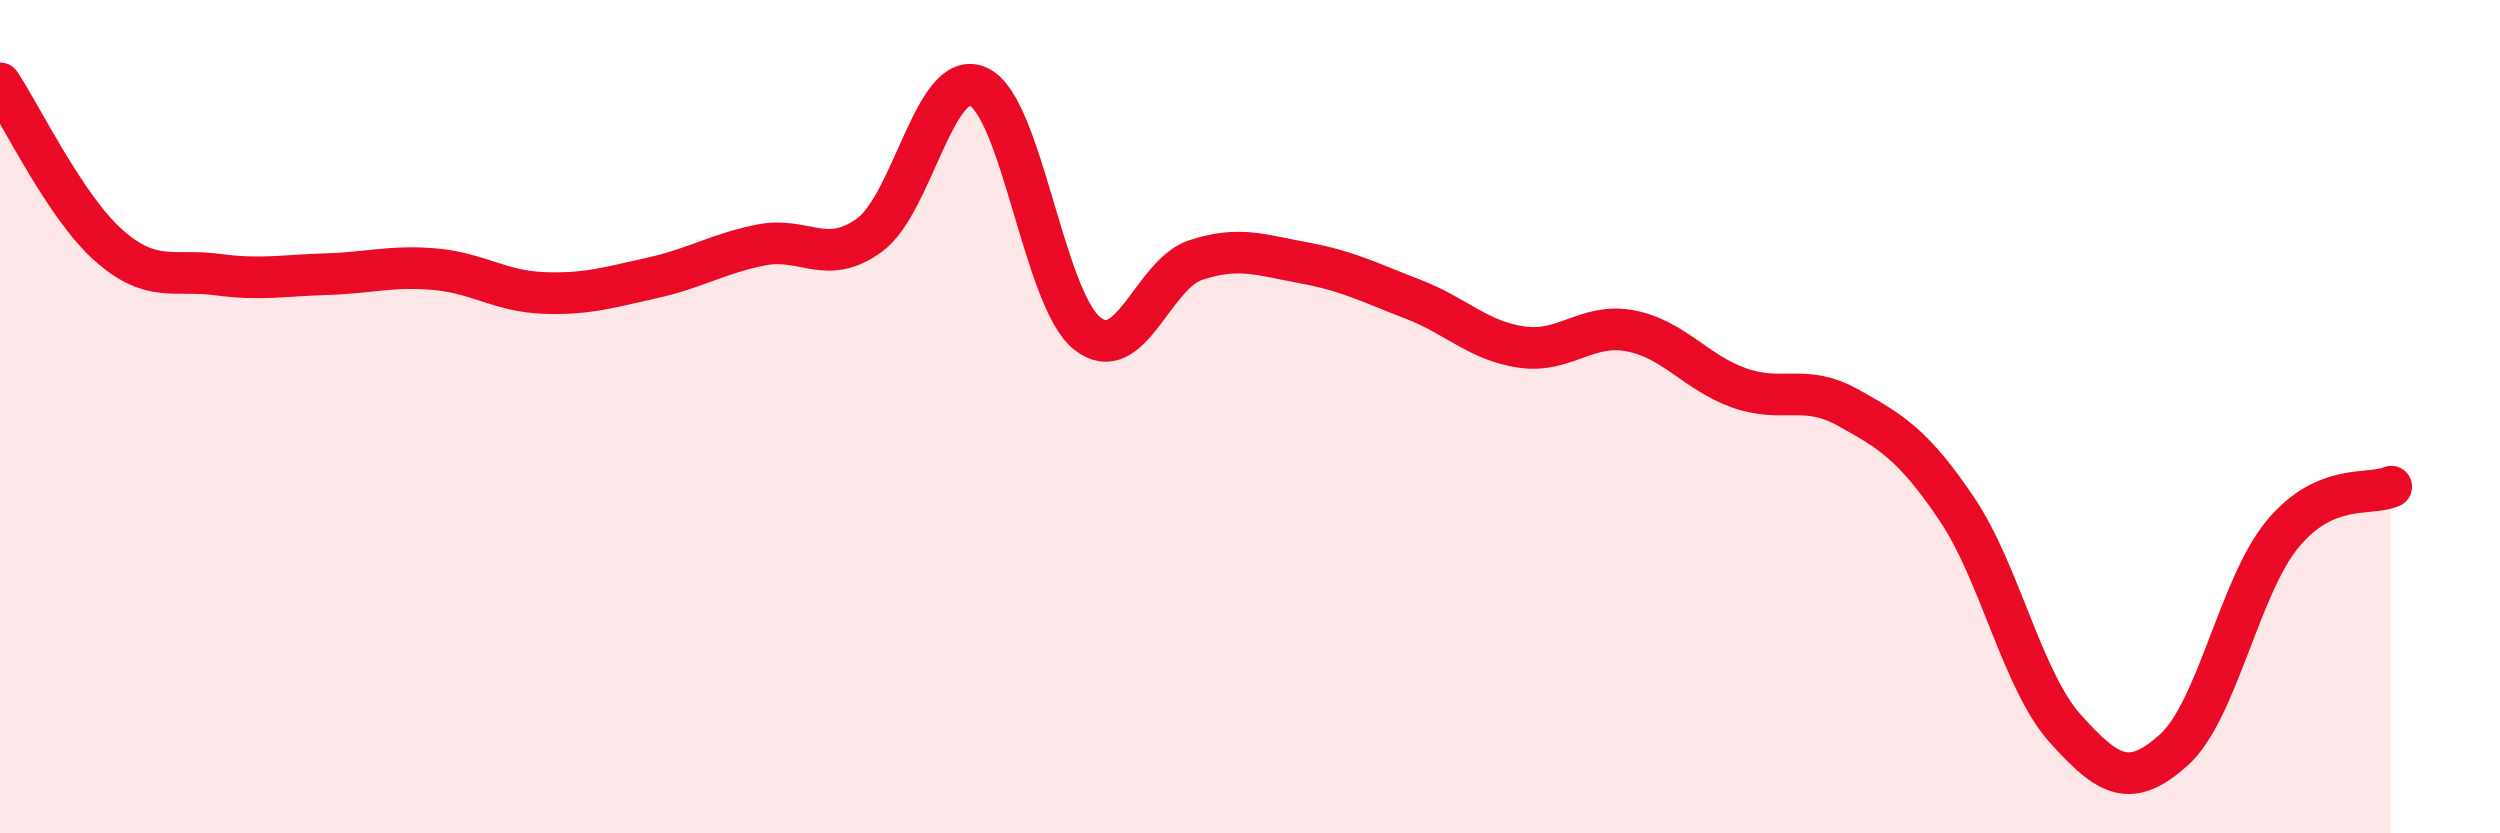
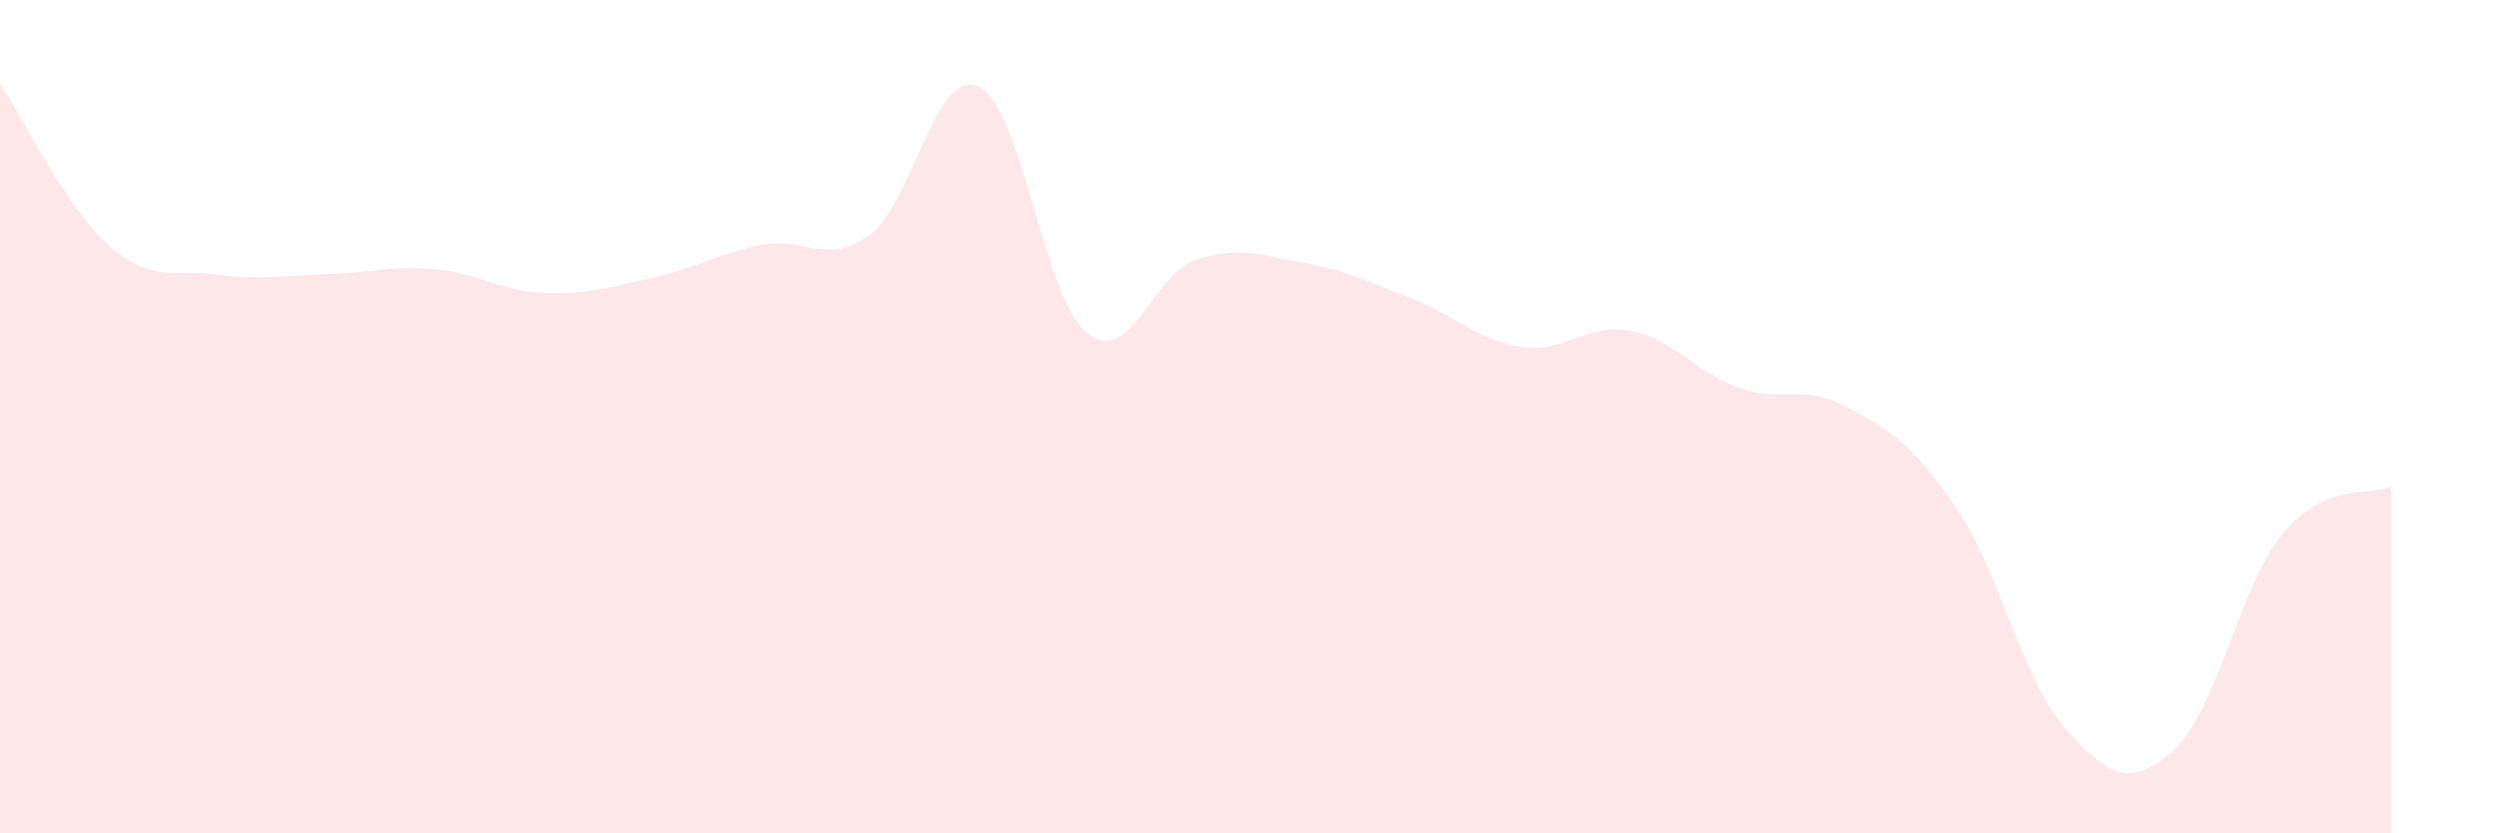
<svg xmlns="http://www.w3.org/2000/svg" width="60" height="20" viewBox="0 0 60 20">
  <path d="M 0,2 C 0.52,2.78 1.57,4.97 2.61,5.89 C 3.65,6.81 4.18,6.45 5.22,6.59 C 6.26,6.73 6.79,6.61 7.83,6.58 C 8.87,6.55 9.39,6.37 10.43,6.46 C 11.47,6.55 12,6.99 13.04,7.03 C 14.08,7.07 14.61,6.9 15.65,6.67 C 16.69,6.44 17.22,6.09 18.26,5.88 C 19.3,5.67 19.83,6.4 20.87,5.64 C 21.91,4.88 22.44,1.61 23.48,2.08 C 24.52,2.55 25.05,7.17 26.09,8 C 27.13,8.83 27.66,6.58 28.7,6.24 C 29.74,5.9 30.26,6.12 31.3,6.31 C 32.34,6.5 32.87,6.78 33.91,7.18 C 34.95,7.58 35.48,8.18 36.52,8.33 C 37.56,8.48 38.09,7.74 39.13,7.94 C 40.17,8.14 40.7,8.94 41.74,9.31 C 42.78,9.68 43.31,9.2 44.35,9.78 C 45.39,10.36 45.92,10.67 46.96,12.21 C 48,13.75 48.53,16.33 49.57,17.49 C 50.61,18.65 51.13,18.93 52.17,18 C 53.21,17.07 53.74,14.08 54.78,12.82 C 55.82,11.56 56.87,11.91 57.39,11.68L57.39 20L0 20Z" fill="#EB0A25" opacity="0.1" stroke-linecap="round" stroke-linejoin="round" />
-   <path d="M 0,2 C 0.52,2.78 1.57,4.97 2.61,5.89 C 3.65,6.81 4.18,6.45 5.22,6.59 C 6.26,6.73 6.79,6.61 7.83,6.58 C 8.87,6.55 9.39,6.37 10.43,6.46 C 11.47,6.55 12,6.99 13.04,7.03 C 14.08,7.07 14.61,6.9 15.65,6.67 C 16.69,6.44 17.22,6.09 18.26,5.88 C 19.3,5.67 19.83,6.4 20.87,5.64 C 21.91,4.88 22.44,1.61 23.48,2.08 C 24.52,2.55 25.05,7.17 26.09,8 C 27.13,8.83 27.66,6.58 28.7,6.24 C 29.74,5.9 30.26,6.12 31.3,6.31 C 32.34,6.5 32.87,6.78 33.91,7.18 C 34.95,7.58 35.48,8.18 36.52,8.33 C 37.56,8.48 38.09,7.74 39.13,7.94 C 40.17,8.14 40.7,8.94 41.74,9.31 C 42.78,9.68 43.31,9.2 44.35,9.78 C 45.39,10.36 45.92,10.67 46.96,12.21 C 48,13.75 48.53,16.33 49.57,17.49 C 50.61,18.65 51.13,18.93 52.17,18 C 53.21,17.07 53.74,14.08 54.78,12.82 C 55.82,11.56 56.87,11.91 57.39,11.68" stroke="#EB0A25" stroke-width="1" fill="none" stroke-linecap="round" stroke-linejoin="round" />
</svg>